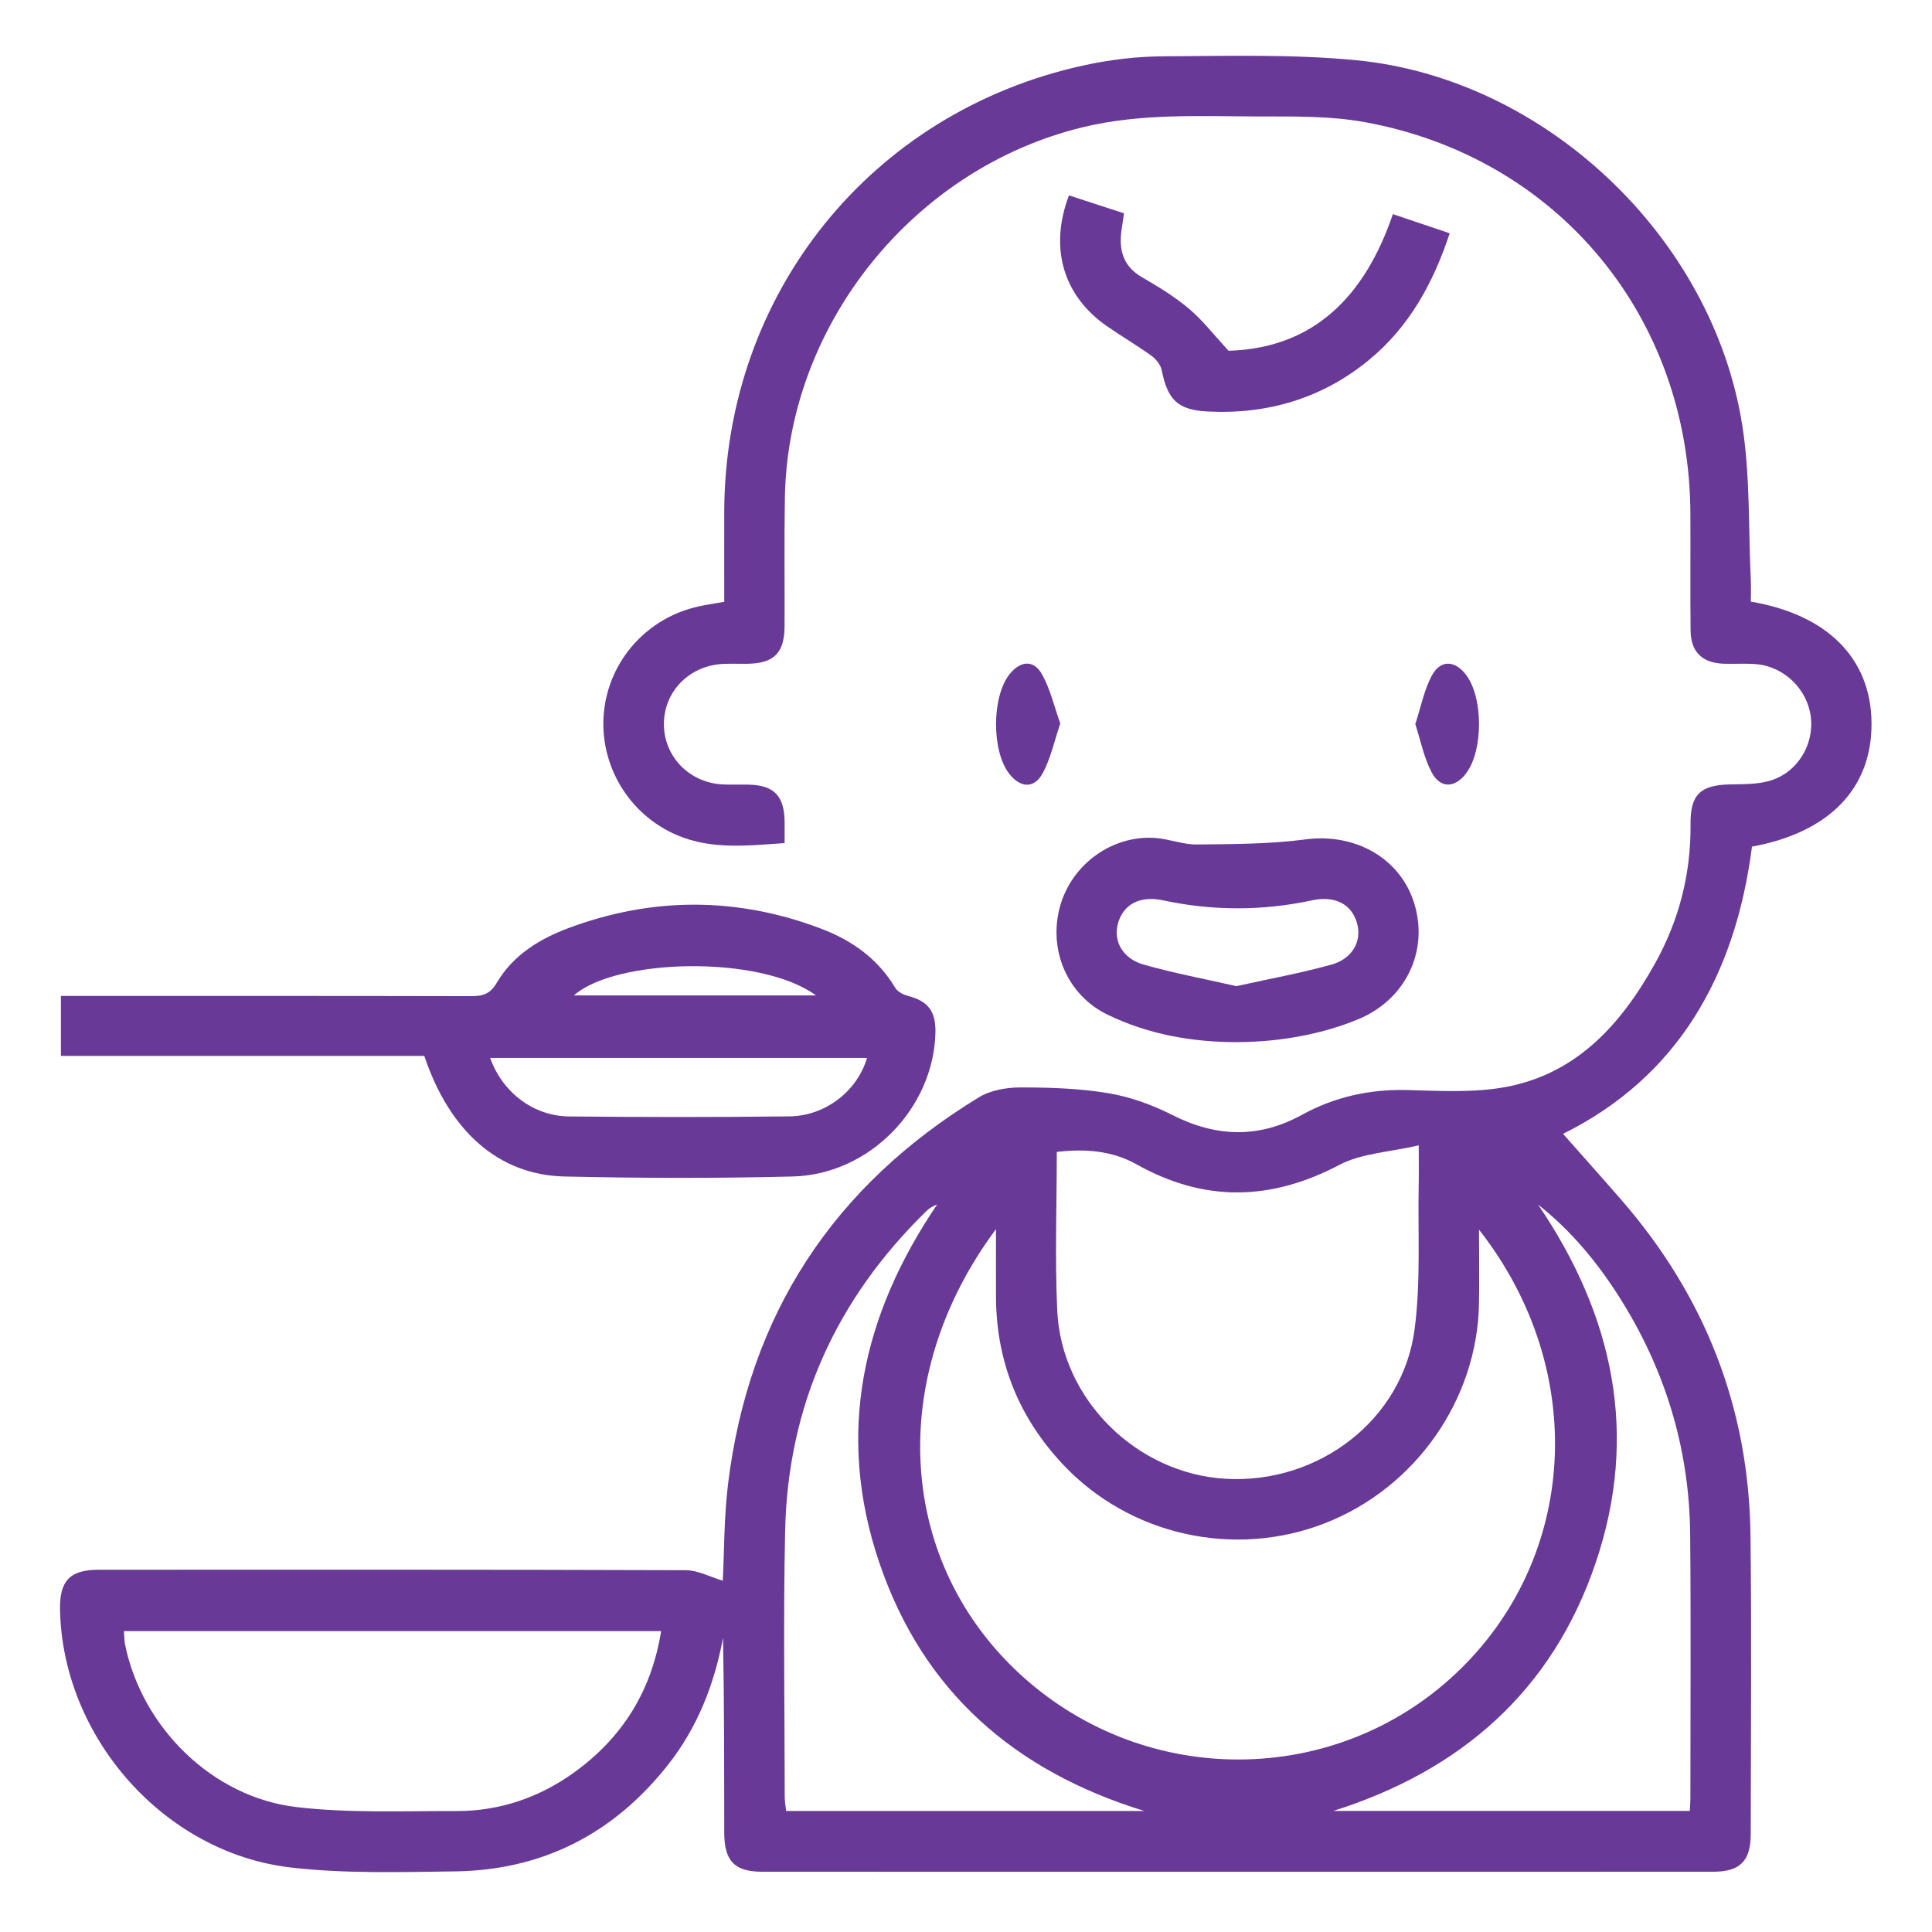
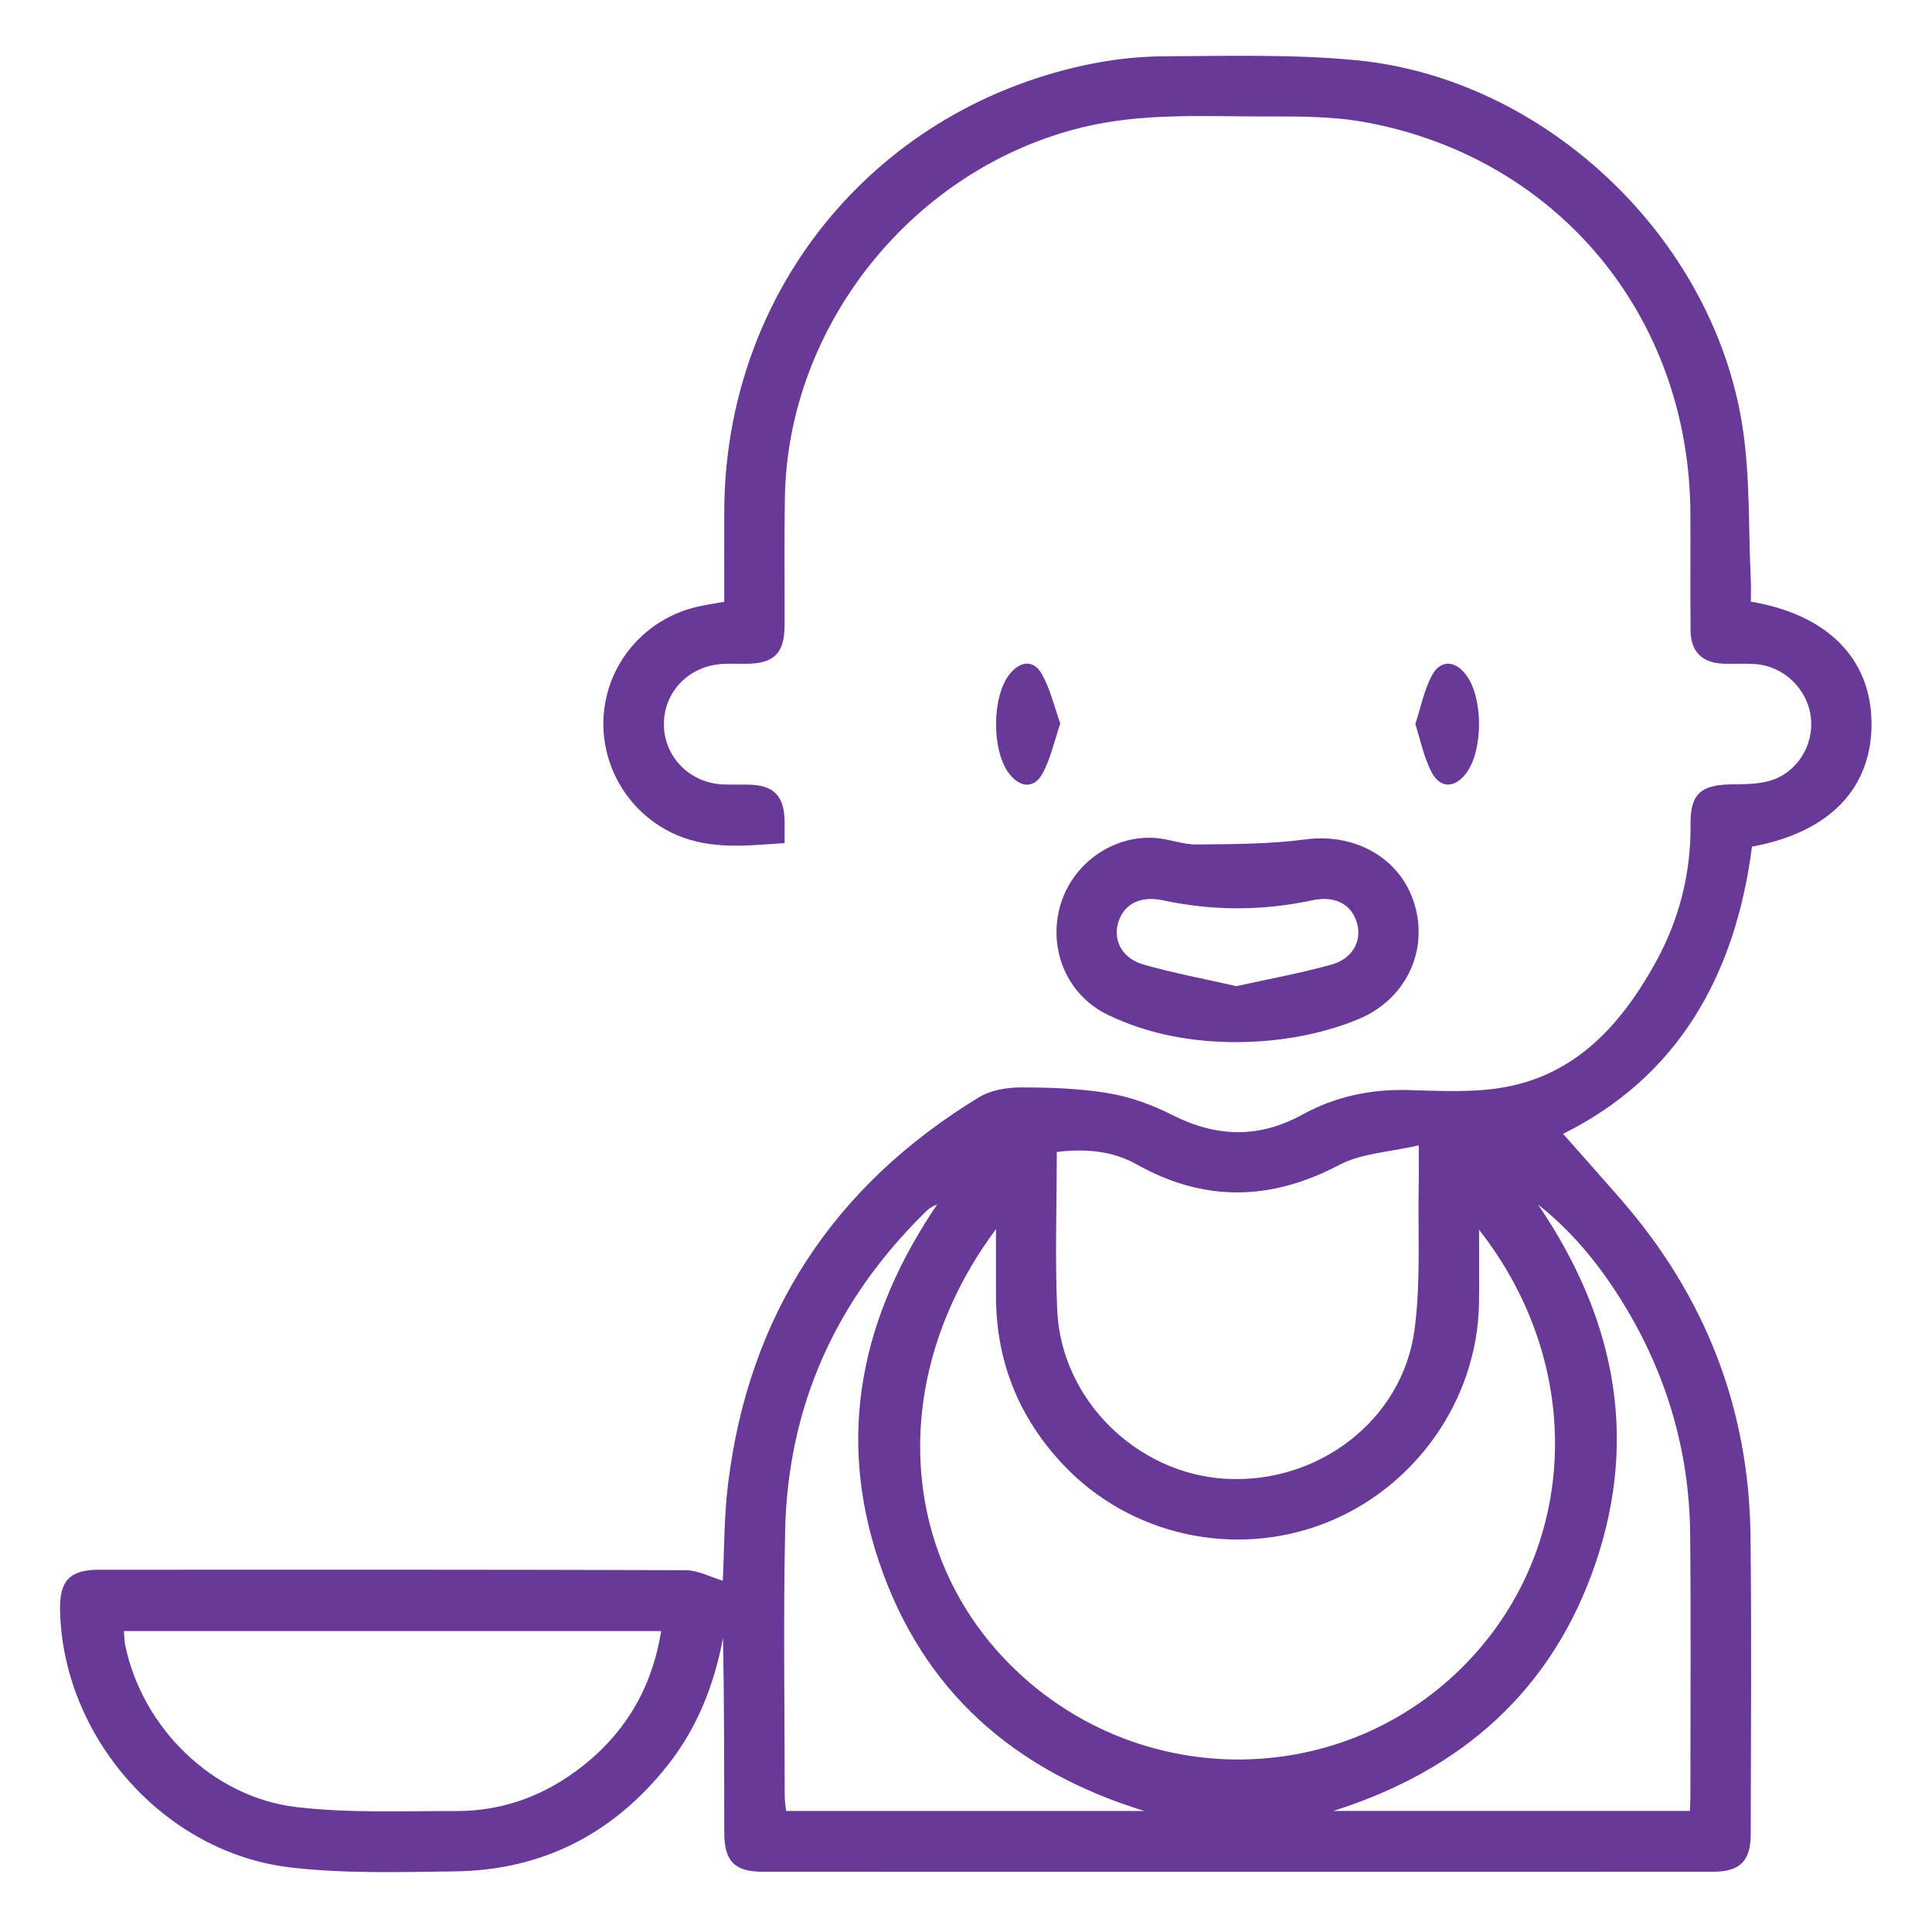
<svg xmlns="http://www.w3.org/2000/svg" width="150" height="150" viewBox="0 0 150 150" fill="none">
  <path d="M60.917 65.458C58.023 65.654 55.26 65.98 52.591 64.852C48.823 63.261 46.506 59.385 46.884 55.339C47.262 51.29 50.244 47.947 54.267 47.077C54.876 46.945 55.494 46.855 56.23 46.723C56.23 44.379 56.224 42.044 56.23 39.709C56.282 22.799 67.629 8.681 84.138 5.077C86.174 4.632 88.292 4.38 90.375 4.371C95.35 4.348 100.356 4.198 105.296 4.676C119.962 6.094 132.97 18.41 135.272 33.038C135.891 36.964 135.738 41.013 135.932 45.003C135.958 45.58 135.935 46.16 135.935 46.711C141.888 47.719 145.248 51.123 145.304 56.089C145.359 61.187 142.055 64.626 136.022 65.733C134.739 75.741 130.26 83.616 121.354 88.031C122.798 89.666 124.351 91.4 125.877 93.155C132.375 100.629 135.791 109.315 135.908 119.224C135.999 126.94 135.935 134.657 135.926 142.377C135.926 144.489 135.103 145.321 133.014 145.321C108.401 145.327 83.789 145.327 59.177 145.321C57.023 145.321 56.23 144.486 56.23 142.263C56.224 137.235 56.23 132.205 56.136 127.157C55.456 130.79 54.144 134.136 51.847 137.042C47.622 142.389 42.094 145.213 35.282 145.295C31.04 145.348 26.757 145.479 22.561 144.99C12.729 143.845 4.872 134.883 4.661 125.013C4.611 122.733 5.42 121.875 7.667 121.875C22.855 121.872 38.042 121.857 53.23 121.91C54.196 121.913 55.163 122.443 56.118 122.725C56.232 120.437 56.209 117.814 56.523 115.236C58.128 102.067 64.714 92.068 76.011 85.189C76.913 84.642 78.149 84.428 79.231 84.428C81.51 84.428 83.815 84.501 86.057 84.876C87.756 85.16 89.458 85.778 91.002 86.561C94.403 88.286 97.711 88.406 101.071 86.561C103.611 85.166 106.324 84.56 109.228 84.63C111.615 84.689 114.05 84.835 116.391 84.481C122.221 83.599 125.798 79.652 128.502 74.795C130.356 71.461 131.291 67.846 131.253 63.996C131.229 61.688 132.021 60.949 134.312 60.902C135.328 60.882 136.386 60.902 137.35 60.636C139.512 60.035 140.854 57.864 140.593 55.676C140.332 53.496 138.498 51.721 136.292 51.56C135.466 51.498 134.631 51.56 133.802 51.53C132.161 51.469 131.273 50.607 131.256 48.964C131.224 45.935 131.256 42.908 131.241 39.879C131.186 24.601 120.958 12.217 105.967 9.483C103.304 8.997 100.523 9.044 97.799 9.041C93.223 9.035 88.641 8.777 84.103 9.87C71.001 13.02 61.16 25.148 60.938 38.637C60.882 41.956 60.929 45.278 60.914 48.601C60.905 50.707 60.091 51.516 57.99 51.536C57.404 51.542 56.818 51.522 56.232 51.542C53.581 51.627 51.562 53.631 51.545 56.188C51.527 58.74 53.54 60.803 56.162 60.905C56.795 60.932 57.431 60.905 58.066 60.917C60.076 60.946 60.888 61.767 60.917 63.782C60.923 64.31 60.917 64.834 60.917 65.461V65.458ZM114.832 95.476C114.832 97.594 114.858 99.395 114.829 101.197C114.709 108.671 109.89 115.529 102.861 118.266C95.818 121.008 87.709 119.203 82.538 113.71C79.113 110.071 77.358 105.741 77.329 100.731C77.32 99.064 77.329 97.397 77.329 95.429C68.707 107.001 69.68 121.43 79.418 130.184C89.03 138.826 103.62 138.738 112.978 129.981C122.511 121.055 123.398 106.392 114.835 95.478L114.832 95.476ZM82.049 89.432C82.049 93.574 81.897 97.67 82.084 101.751C82.403 108.683 88.274 114.428 95.183 114.814C102.363 115.216 108.888 110.253 109.825 103.236C110.323 99.489 110.071 95.64 110.15 91.837C110.168 91.028 110.15 90.22 110.15 88.925C107.88 89.455 105.721 89.531 103.998 90.436C98.663 93.246 93.504 93.352 88.239 90.398C86.358 89.344 84.281 89.171 82.052 89.435L82.049 89.432ZM51.334 126.636H9.621C9.656 127.046 9.65 127.389 9.718 127.72C11.036 134.118 16.474 139.526 23.004 140.3C27.1 140.783 31.283 140.599 35.426 140.61C38.789 140.619 41.868 139.567 44.59 137.602C48.322 134.909 50.584 131.294 51.331 126.636H51.334ZM88.831 140.599C78.756 137.496 71.657 131.314 68.268 121.321C64.881 111.346 66.929 102.117 72.762 93.513C72.372 93.656 72.111 93.841 71.886 94.064C64.934 100.863 61.169 109.11 60.958 118.846C60.809 125.728 60.92 132.615 60.926 139.503C60.926 139.869 60.996 140.238 61.034 140.602H88.831V140.599ZM131.197 140.599C131.218 140.177 131.241 139.893 131.241 139.608C131.241 132.773 131.288 125.938 131.224 119.104C131.159 112.403 129.252 106.225 125.643 100.579C123.943 97.922 121.945 95.519 119.414 93.522C125.265 102.129 127.269 111.372 123.885 121.348C120.513 131.285 113.426 137.47 103.521 140.599H131.194H131.197Z" fill="#683997" />
-   <path d="M32.938 81.981H4.729V77.326C5.241 77.326 5.757 77.326 6.27 77.326C16.377 77.326 26.487 77.317 36.595 77.341C37.494 77.341 38.062 77.171 38.572 76.301C39.838 74.147 41.903 72.885 44.18 72.041C50.707 69.618 57.267 69.636 63.776 72.111C66.144 73.011 68.162 74.438 69.504 76.69C69.686 76.995 70.131 77.23 70.5 77.323C72.05 77.728 72.662 78.507 72.627 80.165C72.495 86.03 67.515 91.192 61.547 91.342C55.641 91.491 49.728 91.477 43.822 91.342C38.73 91.228 34.91 87.853 32.941 81.978L32.938 81.981ZM67.315 82.137H38.054C39.015 84.817 41.408 86.651 44.191 86.681C49.895 86.739 55.6 86.745 61.304 86.675C64.105 86.64 66.568 84.689 67.315 82.137ZM63.352 77.282C59.016 74.112 47.804 74.408 44.558 77.282H63.352Z" fill="#683997" />
  <path d="M96.091 80.912C92.581 80.918 89.186 80.32 86.013 78.791C82.884 77.285 81.378 73.784 82.289 70.412C83.186 67.102 86.376 64.79 89.763 65.065C90.826 65.153 91.881 65.581 92.936 65.566C95.748 65.534 98.581 65.54 101.358 65.171C105.223 64.658 108.776 66.636 109.834 70.245C110.906 73.901 109.107 77.593 105.516 79.107C102.782 80.259 99.419 80.9 96.091 80.909V80.912ZM95.988 76.564C98.467 76.017 100.945 75.565 103.365 74.894C105.026 74.435 105.75 73.049 105.36 71.675C104.944 70.204 103.655 69.519 101.88 69.899C98.013 70.728 94.154 70.728 90.284 69.899C88.509 69.519 87.217 70.21 86.804 71.678C86.417 73.052 87.144 74.426 88.802 74.894C91.125 75.554 93.507 75.999 95.988 76.564Z" fill="#683997" />
-   <path d="M108.146 16.626C109.632 17.127 111.003 17.59 112.553 18.111C111.278 21.979 109.406 25.389 106.274 27.958C102.65 30.932 98.405 32.188 93.753 31.948C91.392 31.825 90.659 31.017 90.185 28.705C90.1 28.295 89.731 27.864 89.376 27.606C88.269 26.81 87.088 26.115 85.963 25.339C82.556 22.986 81.439 19.26 82.995 15.17C84.39 15.624 85.796 16.084 87.269 16.564C87.193 17.071 87.123 17.493 87.067 17.918C86.865 19.444 87.214 20.686 88.664 21.524C89.927 22.257 91.195 23.027 92.306 23.962C93.363 24.852 94.225 25.98 95.388 27.234C102.032 27.038 105.981 22.975 108.146 16.62V16.626Z" fill="#683997" />
  <path d="M82.321 56.171C81.853 57.542 81.577 58.893 80.944 60.05C80.288 61.251 79.21 61.172 78.36 60.079C76.972 58.295 76.995 54.053 78.401 52.321C79.233 51.299 80.256 51.211 80.894 52.342C81.542 53.49 81.841 54.832 82.321 56.174V56.171Z" fill="#683997" />
  <path d="M109.884 56.221C110.312 54.914 110.558 53.605 111.152 52.48C111.829 51.199 112.957 51.249 113.827 52.398C115.166 54.17 115.166 58.272 113.827 60.044C112.96 61.192 111.832 61.242 111.152 59.962C110.555 58.837 110.309 57.527 109.884 56.221Z" fill="#683997" />
</svg>